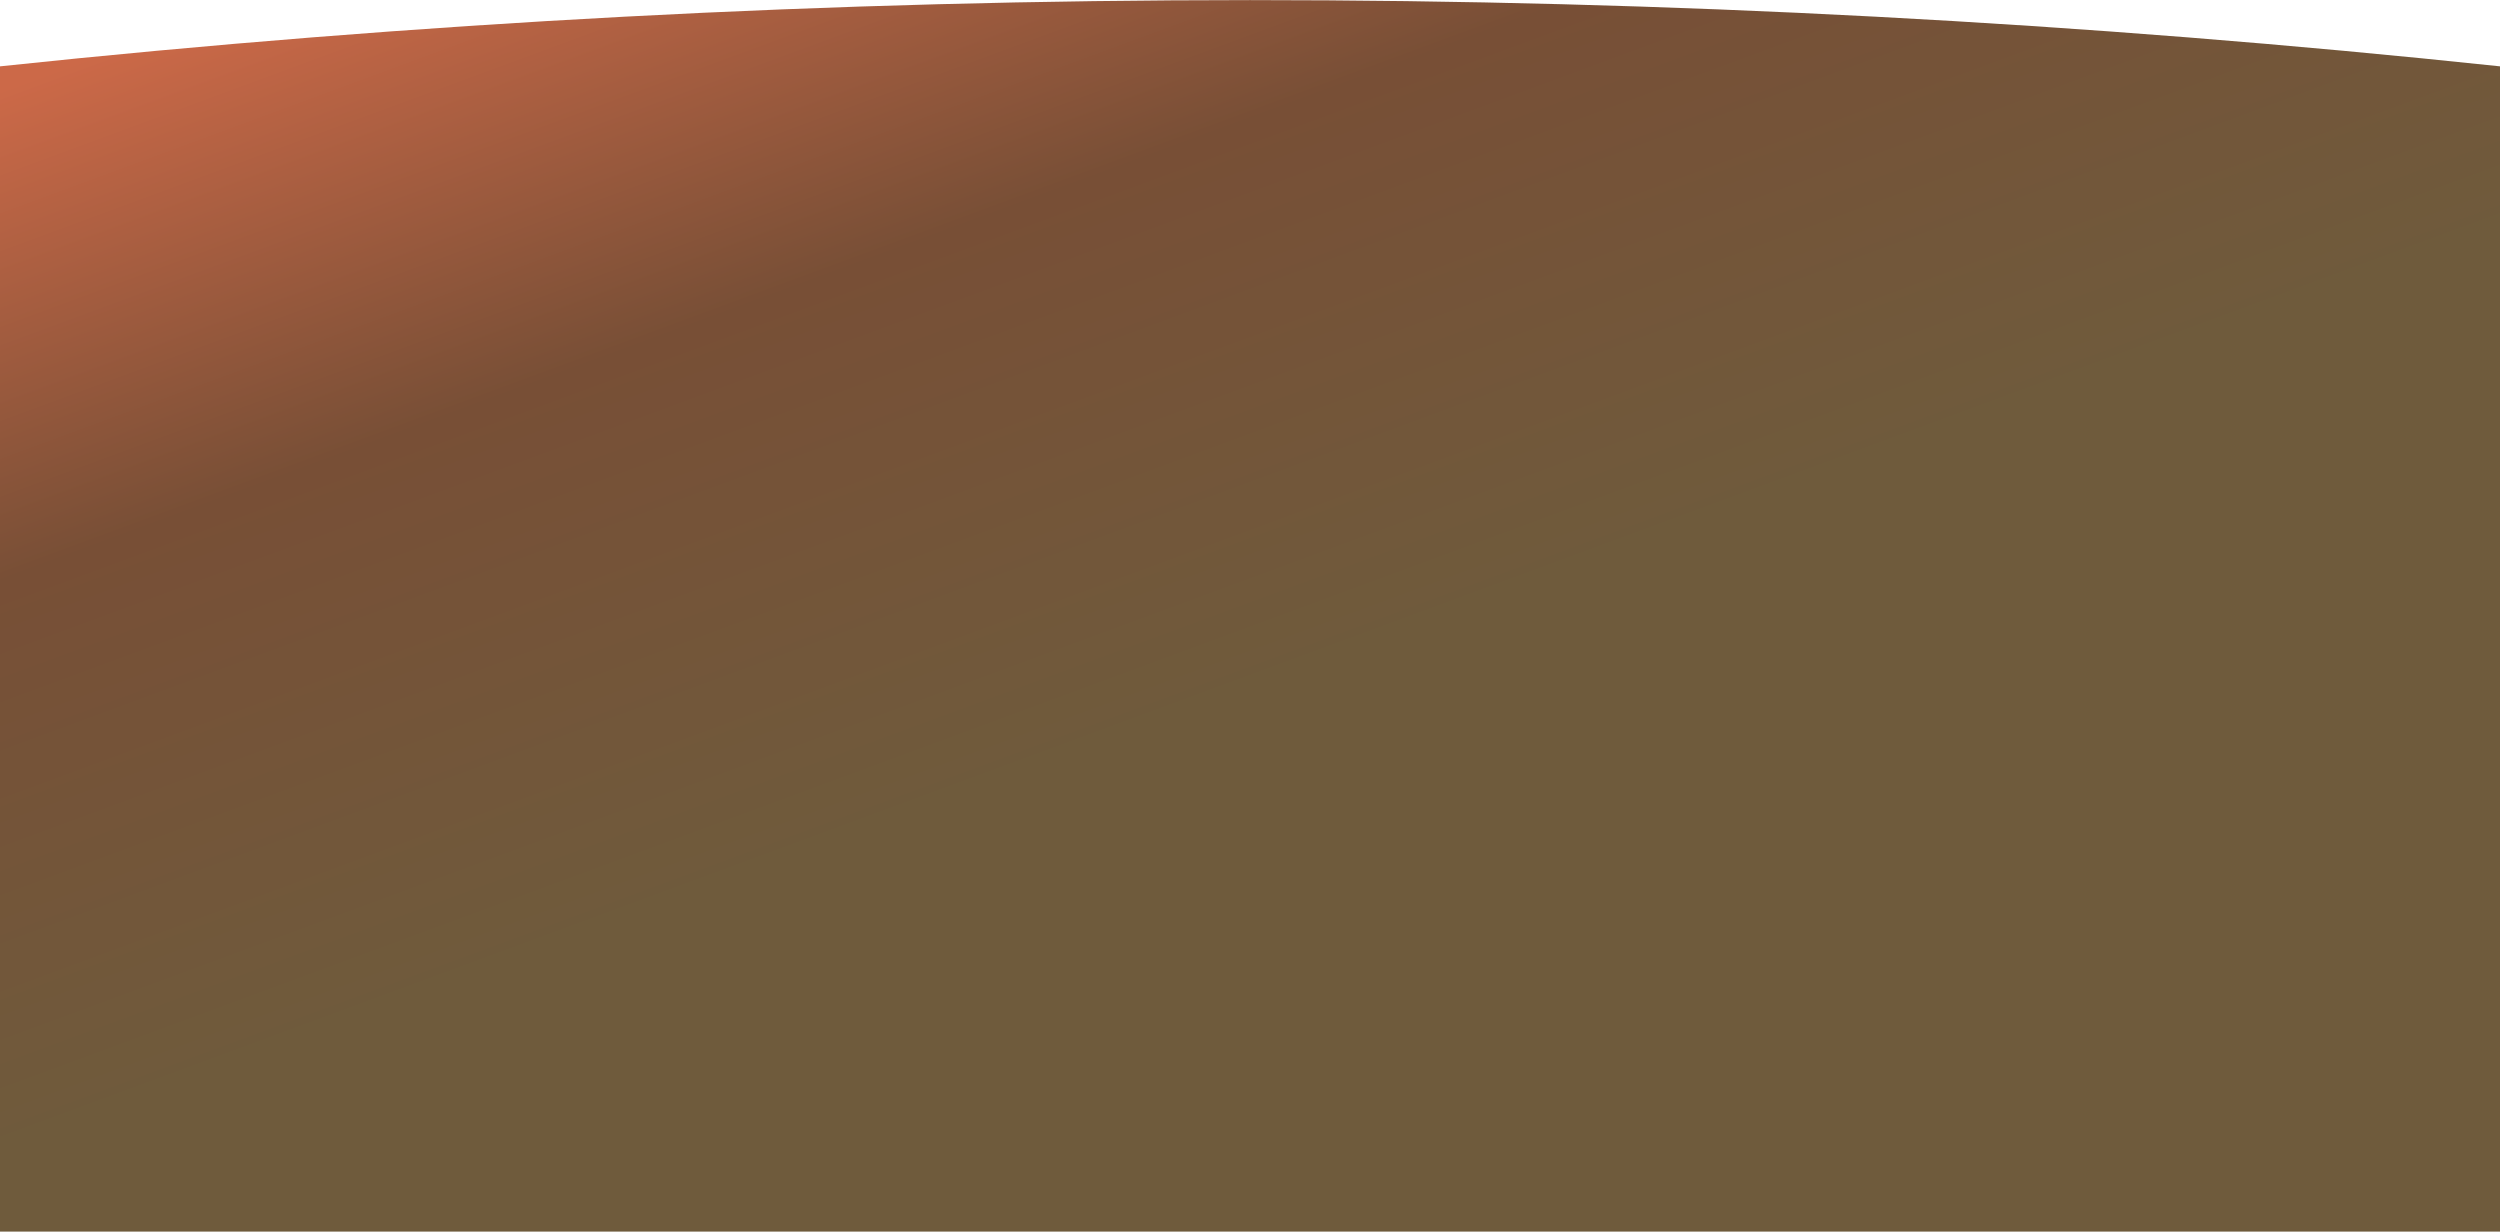
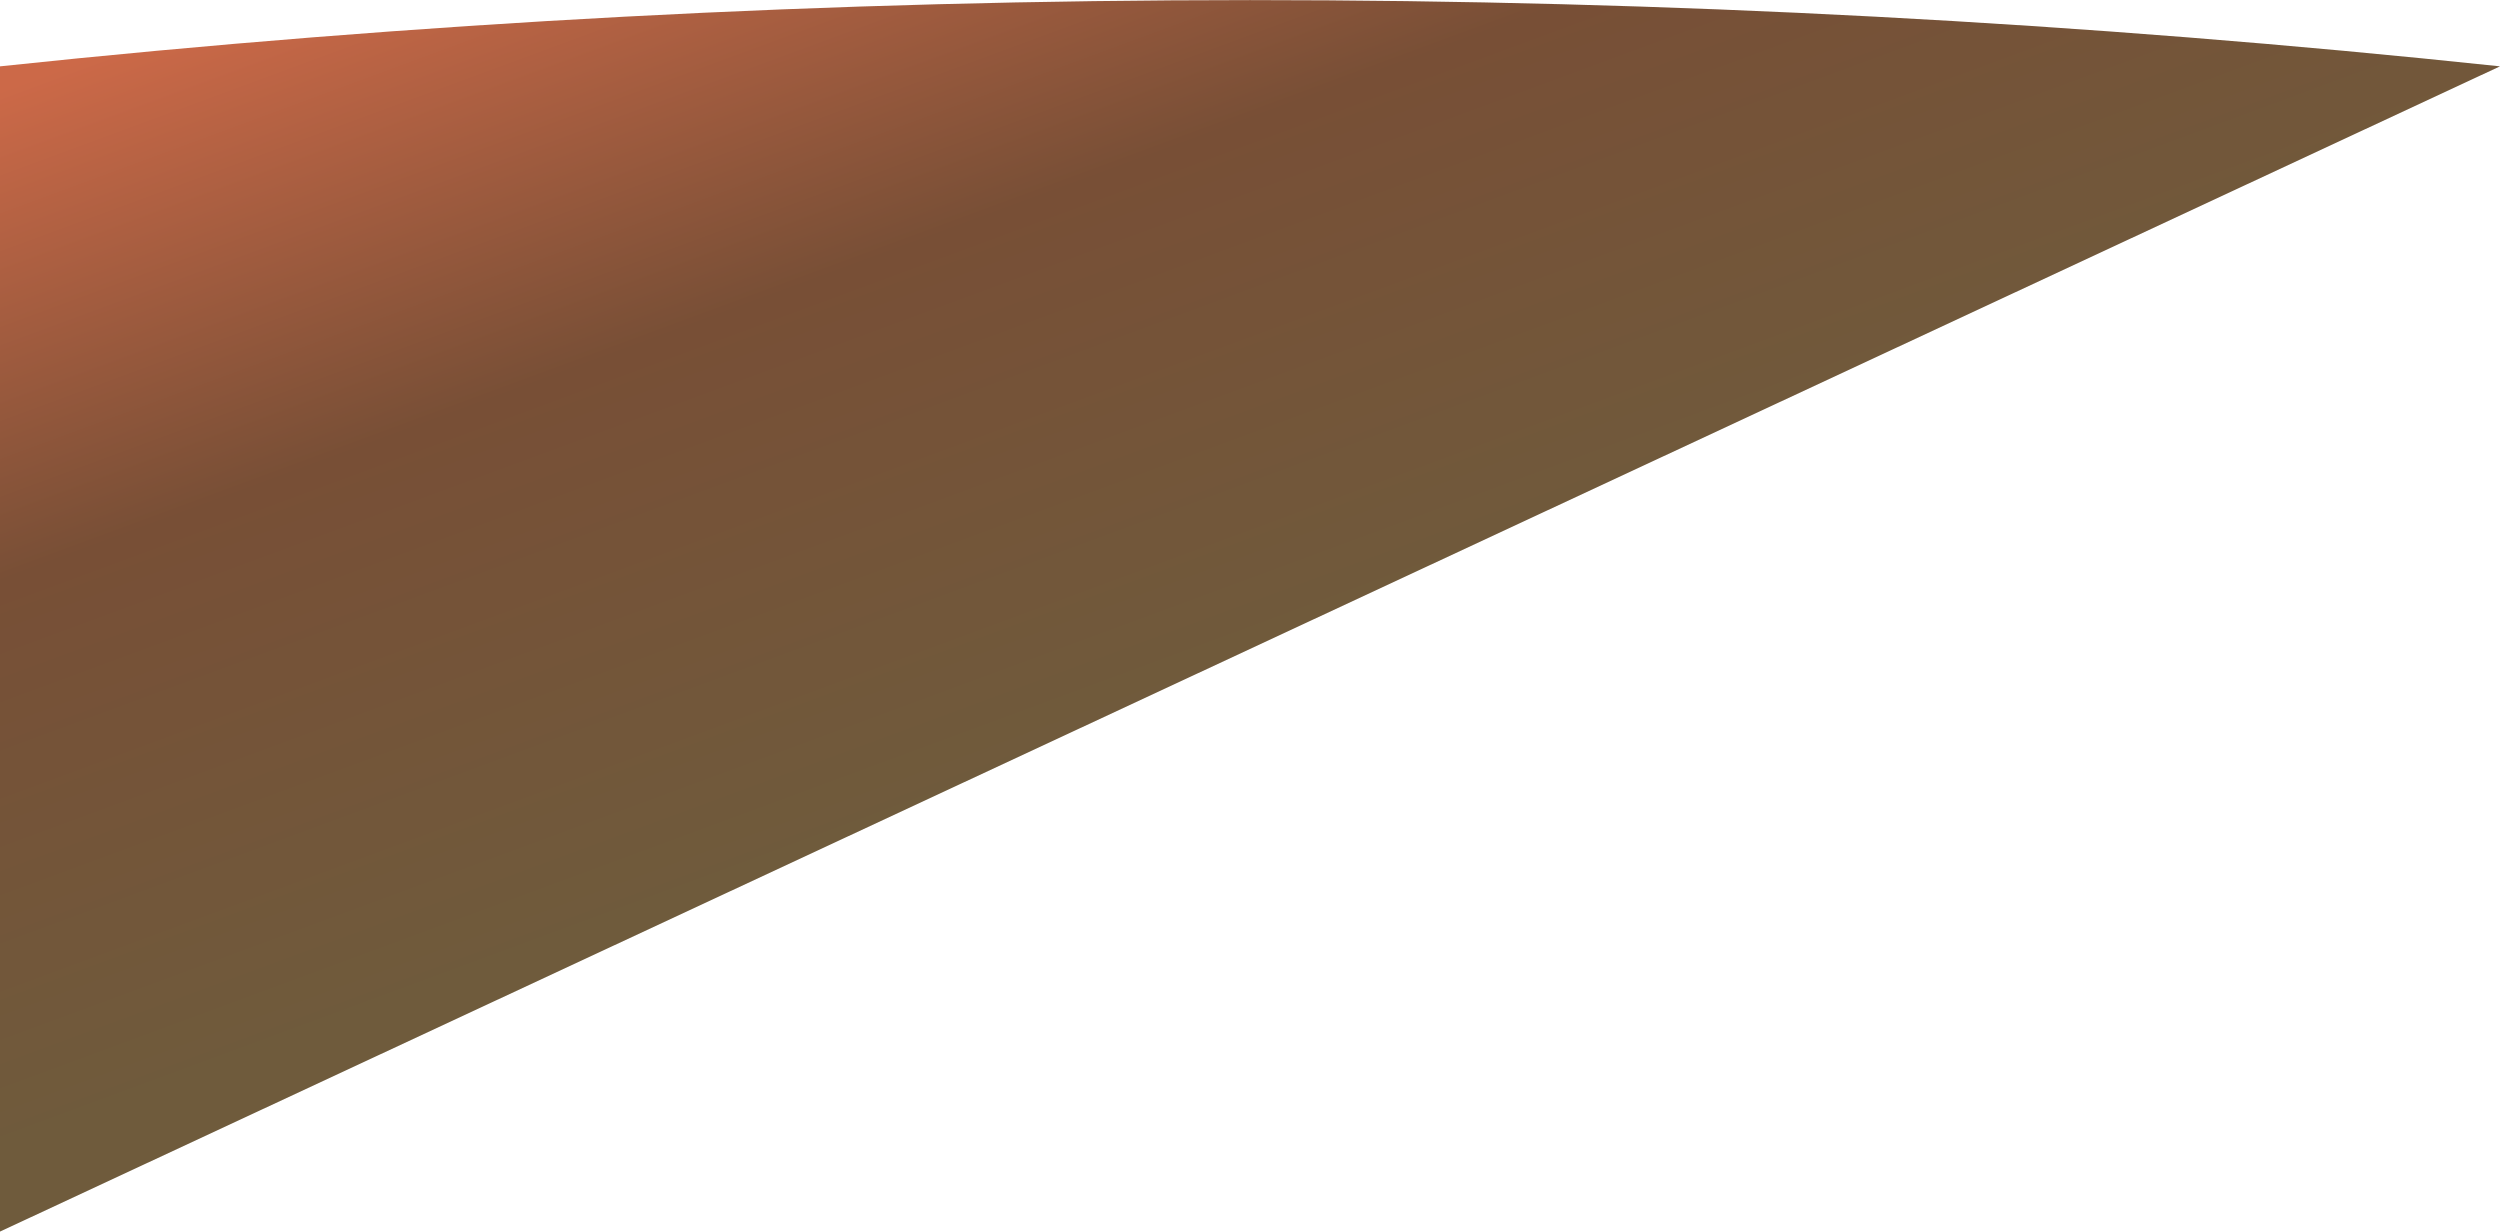
<svg xmlns="http://www.w3.org/2000/svg" height="319.3px" width="648.15px">
  <g transform="matrix(1.0, 0.0, 0.0, 1.0, 324.05, 224.25)">
-     <path d="M-324.05 95.05 L-324.05 -207.05 Q0.05 -241.4 324.1 -207.05 L324.1 95.05 -324.05 95.05" fill="url(#gradient0)" fill-rule="evenodd" stroke="none" />
+     <path d="M-324.05 95.05 L-324.05 -207.05 Q0.05 -241.4 324.1 -207.05 " fill="url(#gradient0)" fill-rule="evenodd" stroke="none" />
  </g>
  <defs>
    <linearGradient gradientTransform="matrix(0.055, 0.149, -0.931, 0.344, -37.25, -168.0)" gradientUnits="userSpaceOnUse" id="gradient0" spreadMethod="pad" x1="-819.2" x2="819.2">
      <stop offset="0.0" stop-color="#cc6948" />
      <stop offset="0.459" stop-color="#784f36" />
      <stop offset="1.0" stop-color="#6f5b3c" />
    </linearGradient>
  </defs>
</svg>